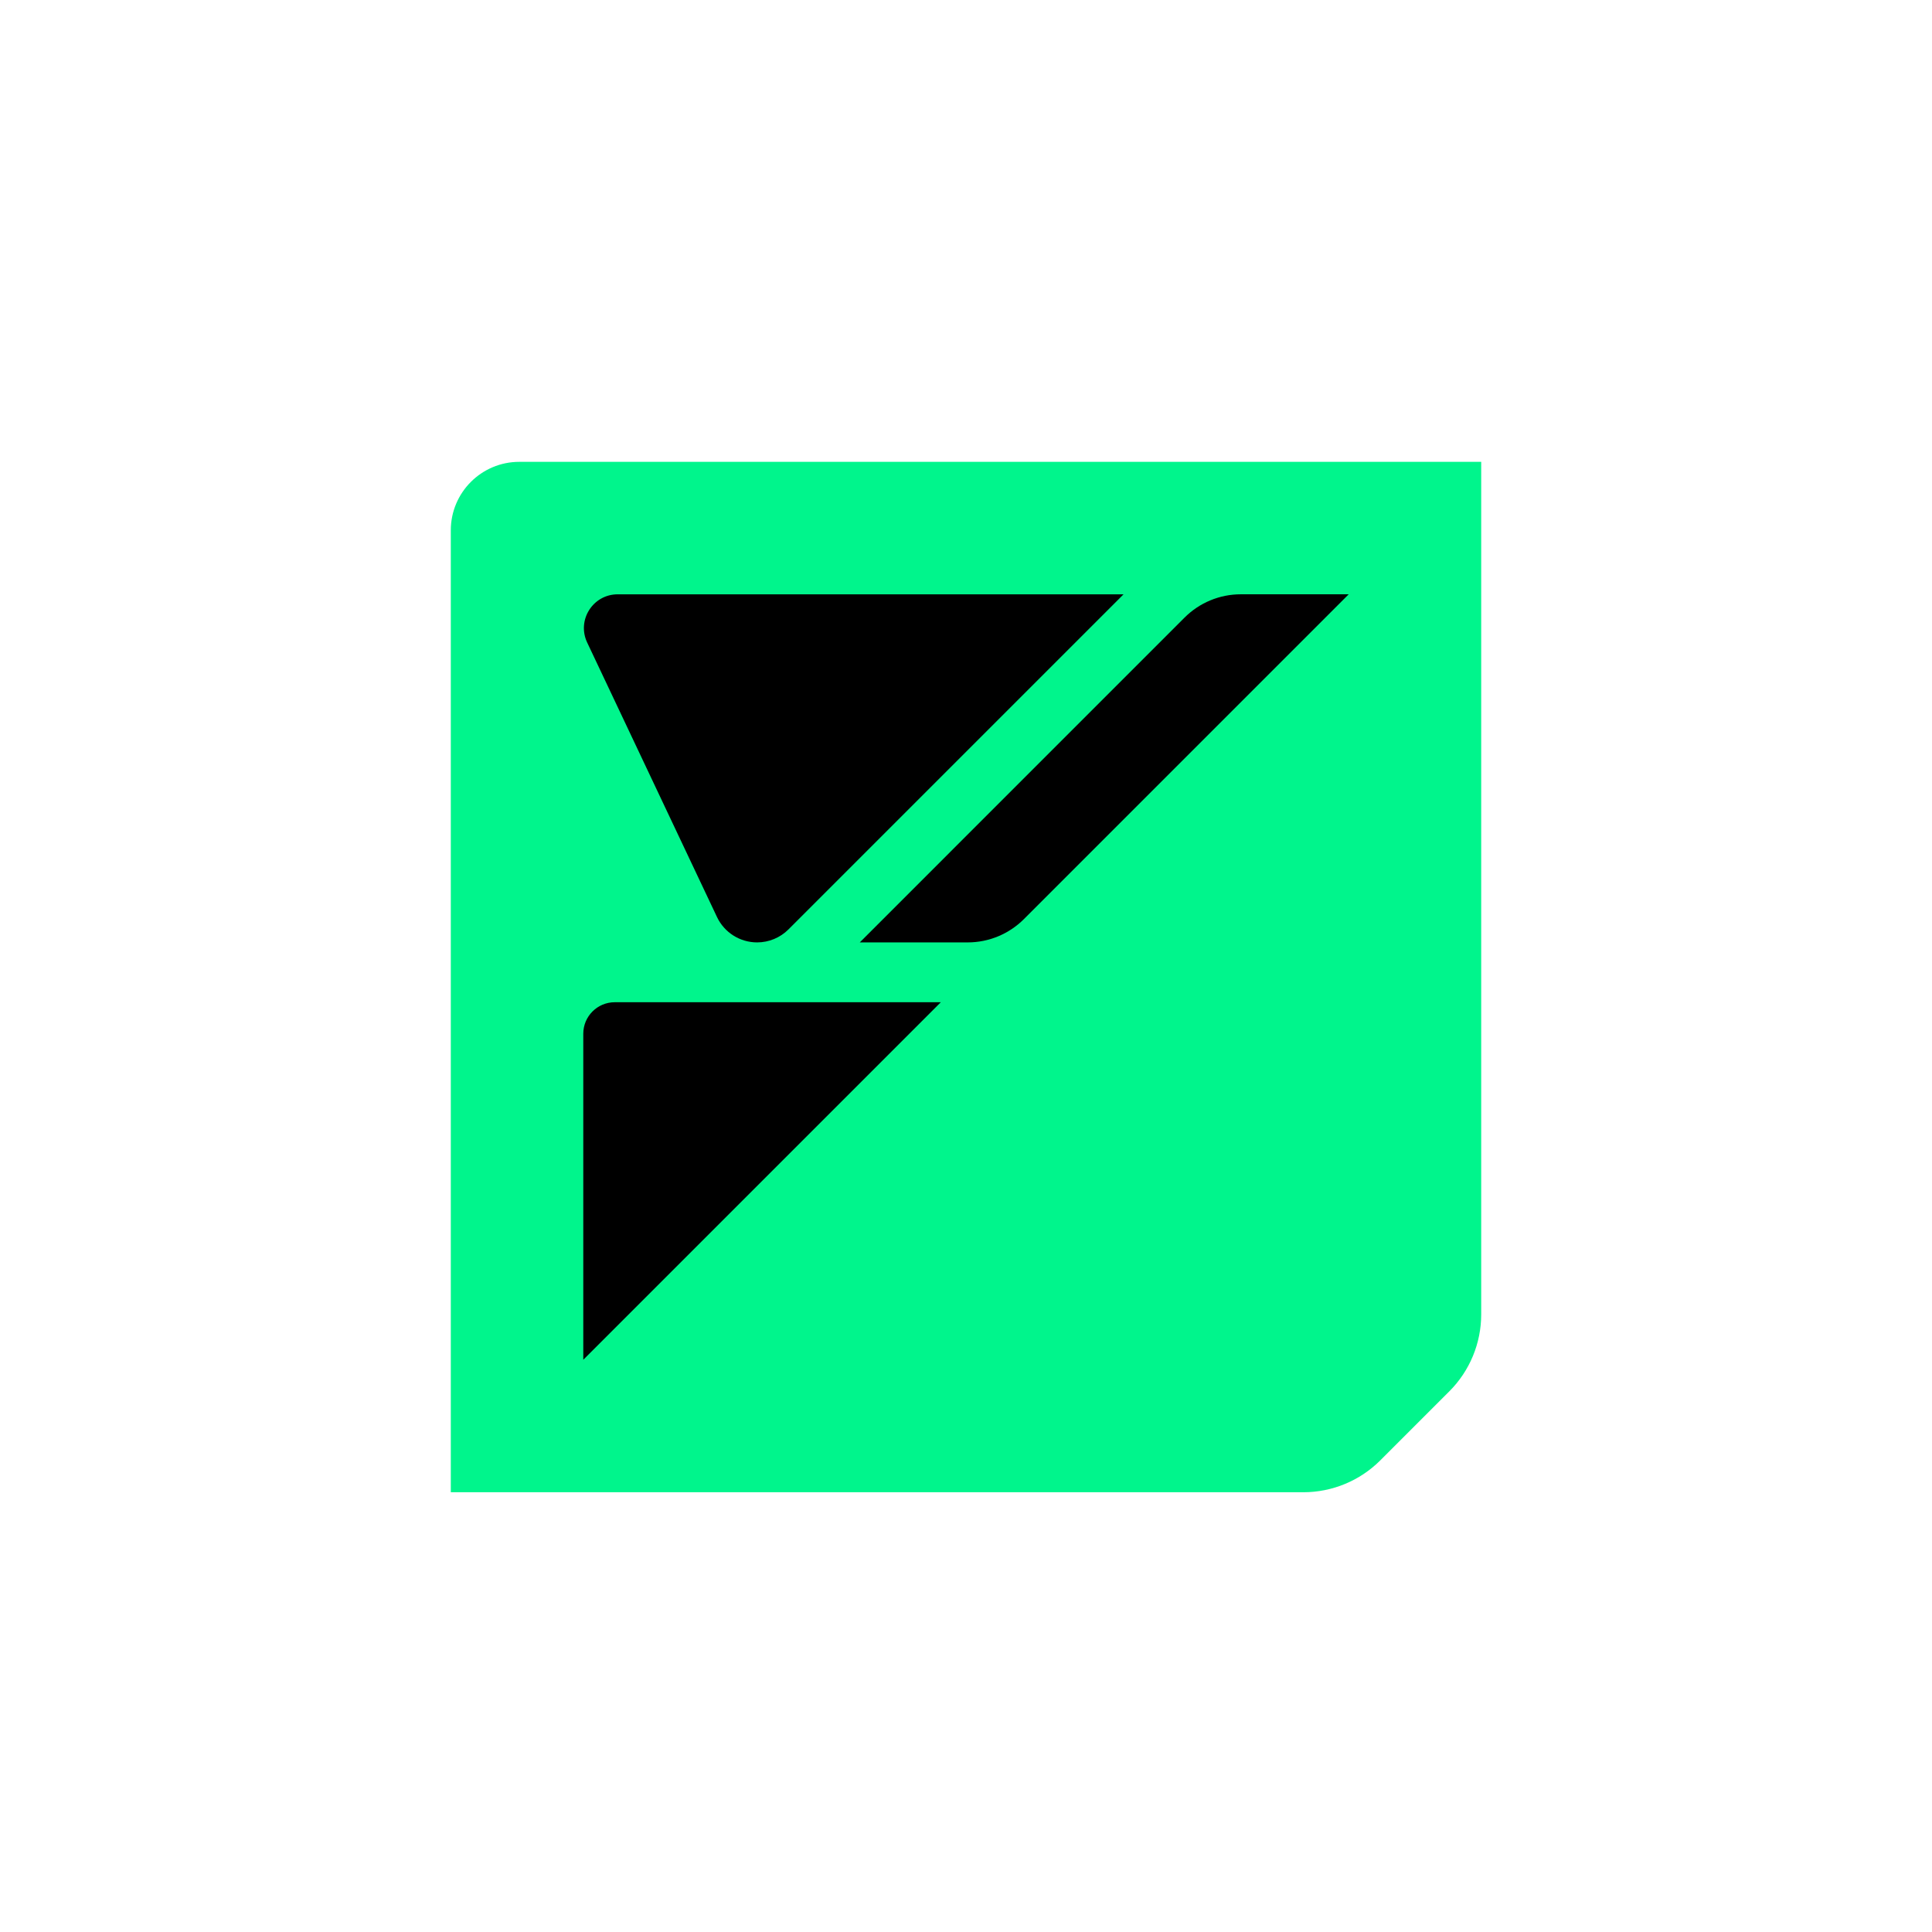
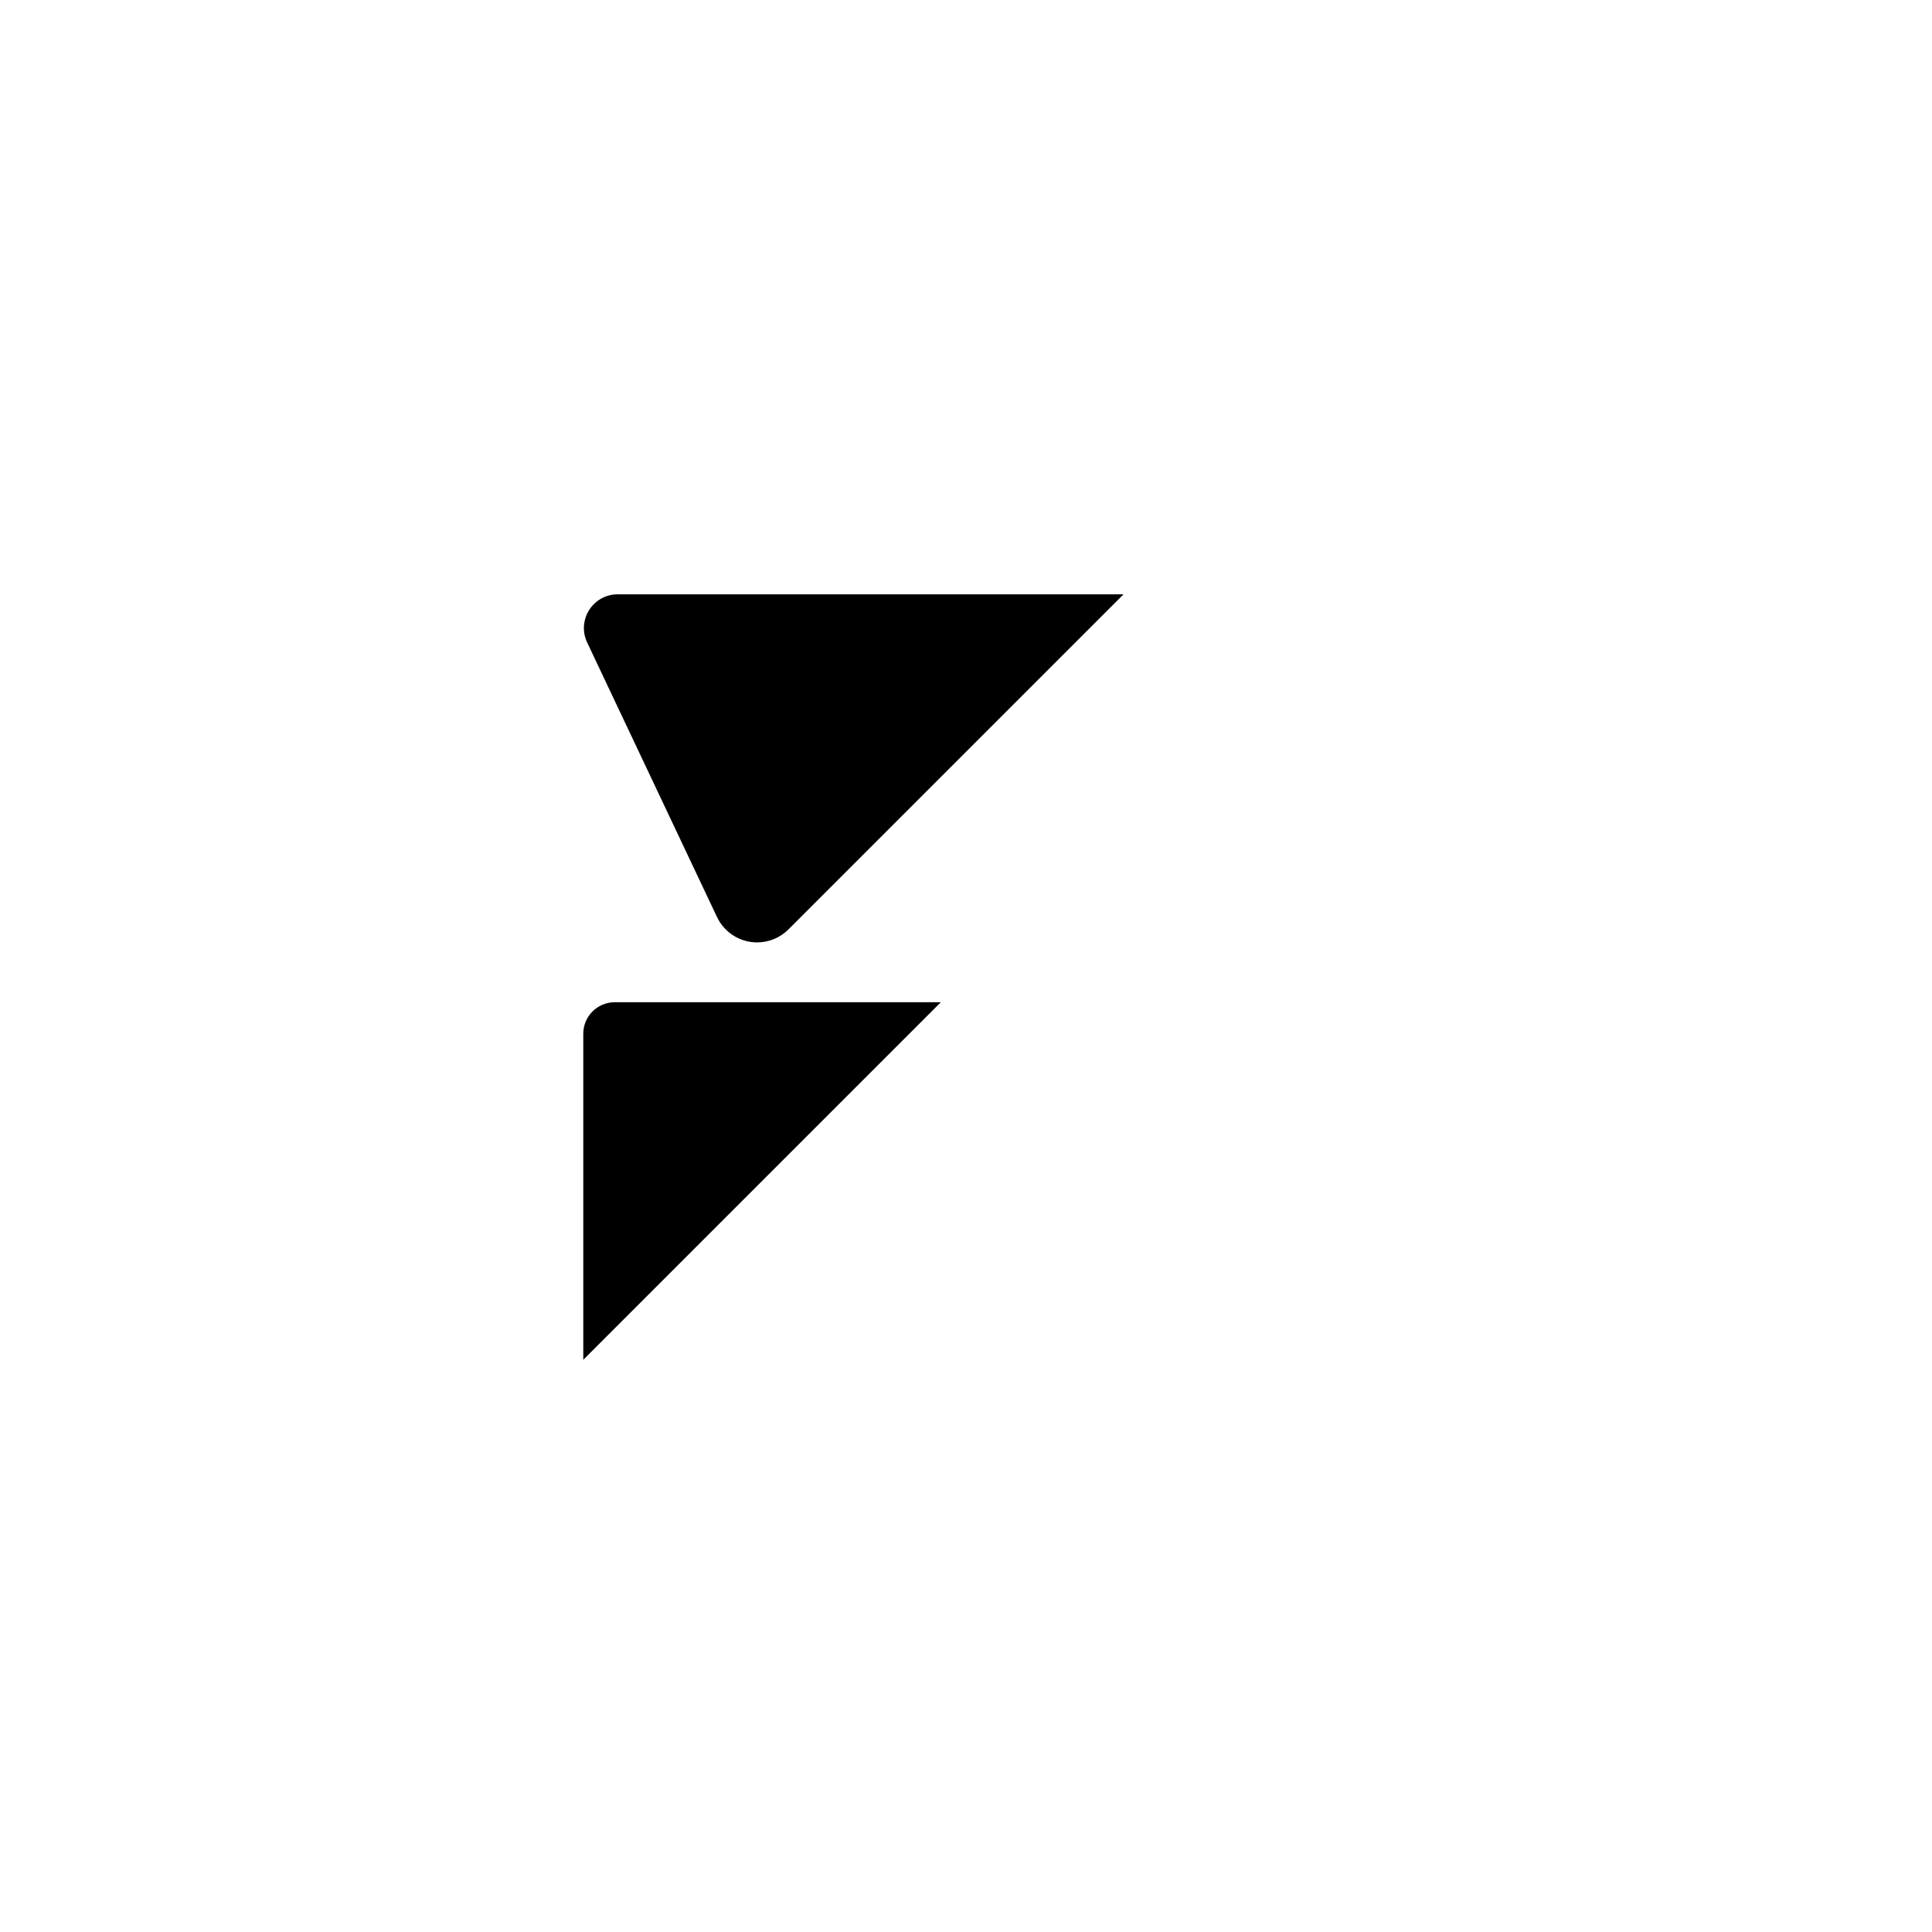
<svg xmlns="http://www.w3.org/2000/svg" width="700" height="700" viewBox="0 0 700 700" fill="none">
  <g filter="url(#filter0_d_1370_394)">
-     <path d="M188.151 163.334C174.448 163.334 163.334 174.448 163.334 188.151V536.667H472.229C482.68 536.667 492.71 532.512 500.1 525.123L525.123 500.1C532.513 492.71 536.667 482.68 536.667 472.228V163.334H188.151Z" fill="#00F58C" />
    <path d="M407.085 211.332L285.674 332.743C282.663 335.754 278.577 337.448 274.311 337.448C268.1 337.448 262.44 333.87 259.782 328.253L212.745 228.803C208.908 220.683 214.827 211.332 223.807 211.332H407.076H407.085Z" fill="black" />
    <path d="M211.334 488.667V370.533C211.334 364.237 216.444 359.127 222.741 359.127H340.874L211.334 488.667Z" fill="black" />
-     <path d="M350.619 337.449H311.514L429.191 219.763C434.593 214.361 441.914 211.324 449.552 211.324H488.658L370.98 329.01C365.578 334.412 358.258 337.449 350.619 337.449Z" fill="black" />
  </g>
  <defs>
    <filter id="filter0_d_1370_394" x="159.334" y="163.334" width="381.333" height="381.334" filterUnits="userSpaceOnUse" color-interpolation-filters="sRGB">
      <feFlood flood-opacity="0" result="BackgroundImageFix" />
      <feColorMatrix in="SourceAlpha" type="matrix" values="0 0 0 0 0 0 0 0 0 0 0 0 0 0 0 0 0 0 127 0" result="hardAlpha" />
      <feOffset dy="4" />
      <feGaussianBlur stdDeviation="2" />
      <feComposite in2="hardAlpha" operator="out" />
      <feColorMatrix type="matrix" values="0 0 0 0 0 0 0 0 0 0 0 0 0 0 0 0 0 0 0.25 0" />
      <feBlend mode="normal" in2="BackgroundImageFix" result="effect1_dropShadow_1370_394" />
      <feBlend mode="normal" in="SourceGraphic" in2="effect1_dropShadow_1370_394" result="shape" />
    </filter>
  </defs>
</svg>